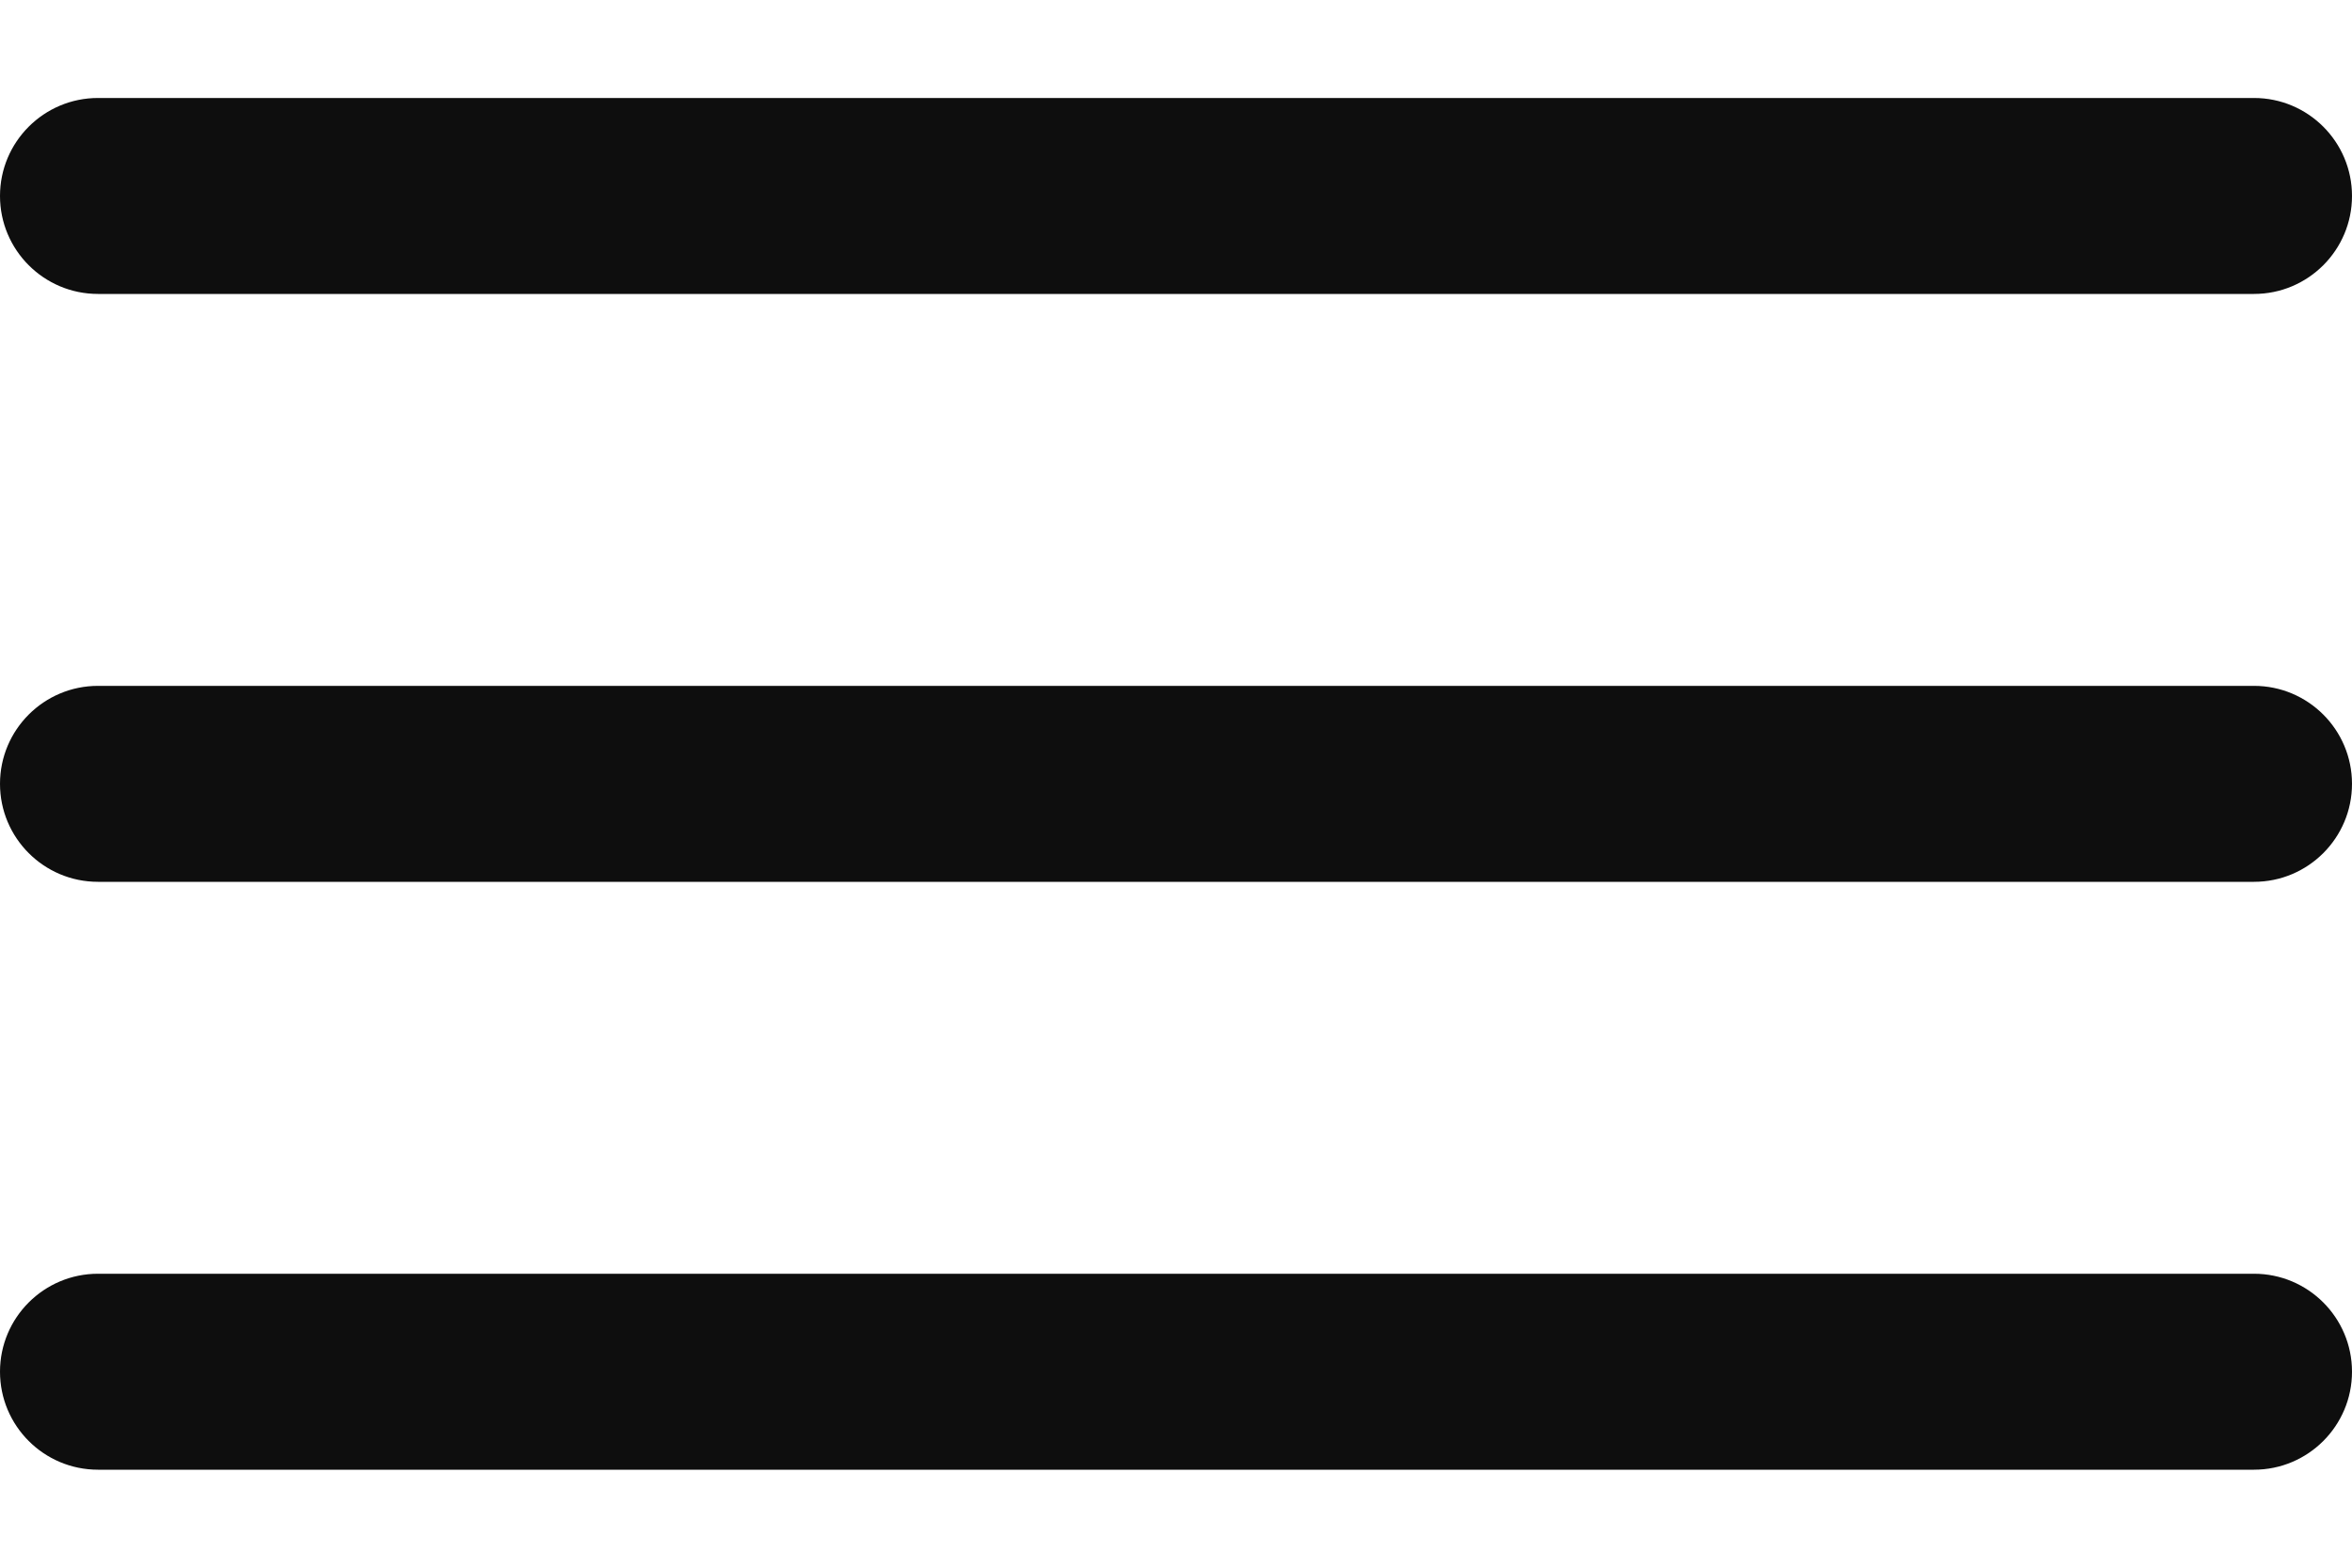
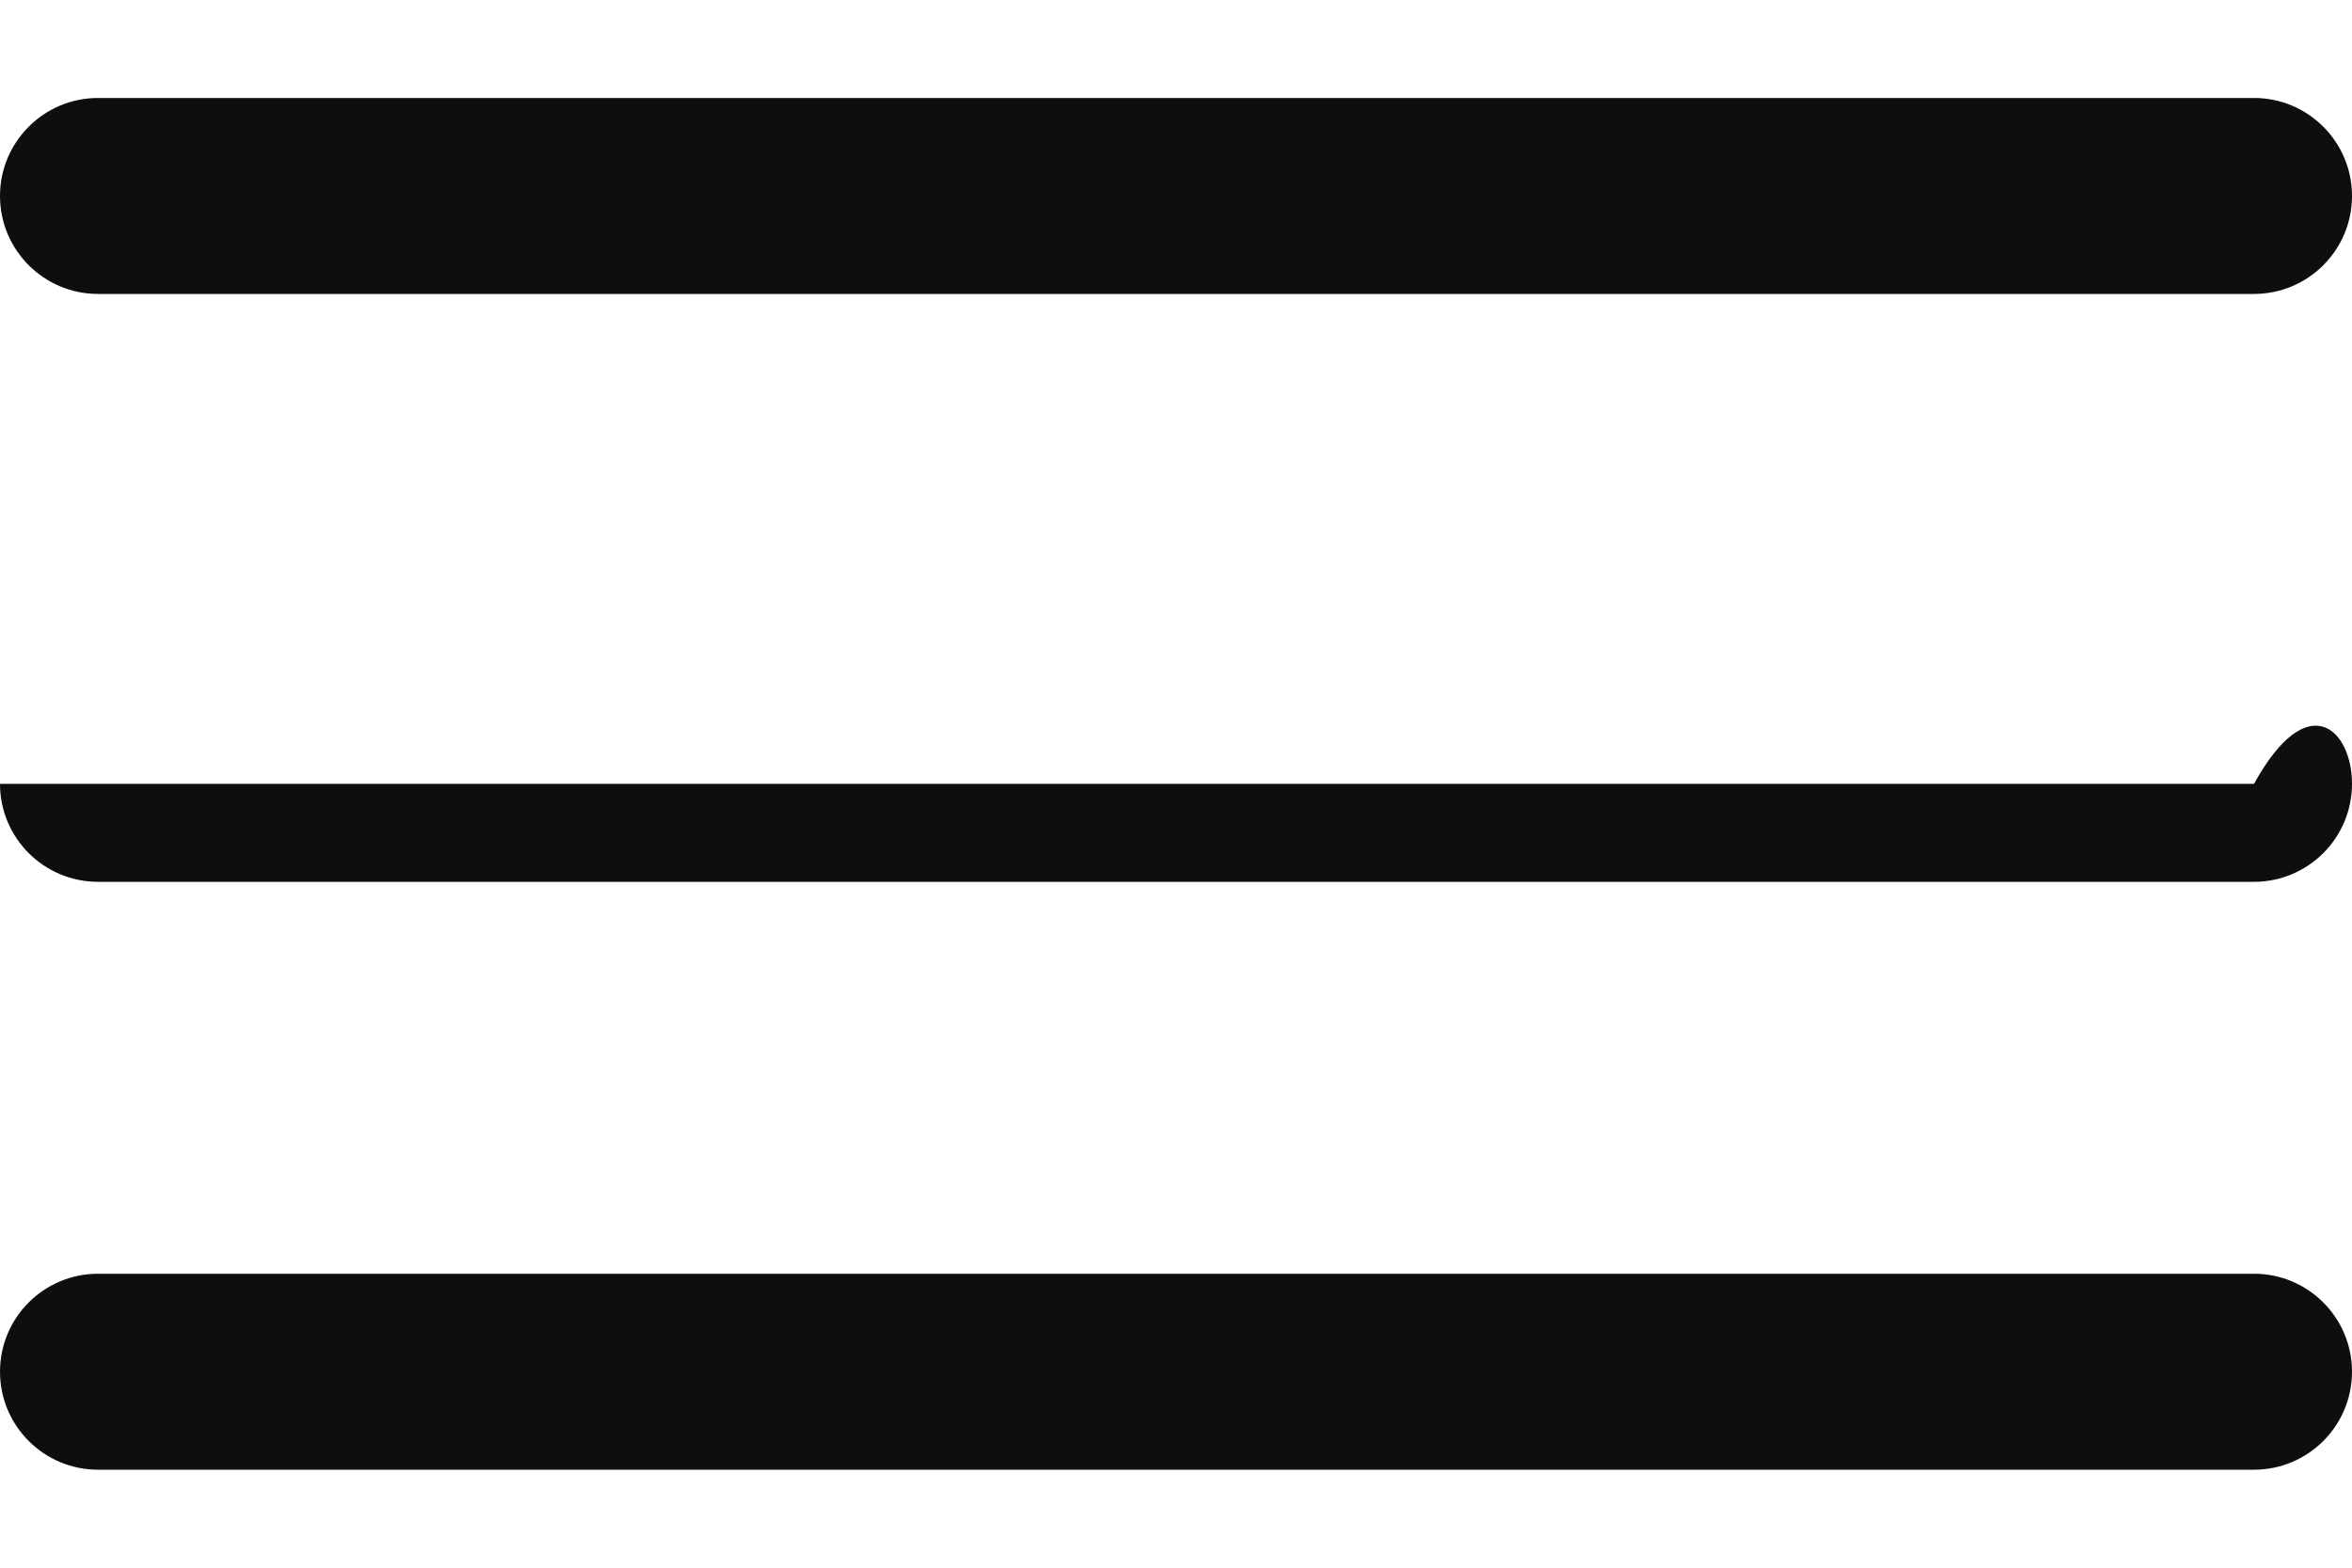
<svg xmlns="http://www.w3.org/2000/svg" width="18" height="12" viewBox="0 0 18 12" fill="none">
-   <path fill-rule="evenodd" clip-rule="evenodd" d="M0 1.5C0 1.086 0.336 0.75 0.75 0.75H17.25C17.664 0.75 18 1.086 18 1.5C18 1.914 17.664 2.25 17.25 2.25H0.75C0.336 2.25 0 1.914 0 1.5ZM0 6C0 5.586 0.336 5.25 0.75 5.25H17.25C17.664 5.25 18 5.586 18 6C18 6.414 17.664 6.75 17.25 6.75H0.75C0.336 6.75 0 6.414 0 6ZM0 10.5C0 10.086 0.336 9.75 0.75 9.75H17.25C17.664 9.75 18 10.086 18 10.5C18 10.914 17.664 11.25 17.25 11.25H0.75C0.336 11.25 0 10.914 0 10.5Z" fill="#0E0E0E" />
+   <path fill-rule="evenodd" clip-rule="evenodd" d="M0 1.5C0 1.086 0.336 0.75 0.75 0.75H17.25C17.664 0.75 18 1.086 18 1.5C18 1.914 17.664 2.25 17.25 2.25H0.75C0.336 2.25 0 1.914 0 1.5ZM0 6H17.25C17.664 5.25 18 5.586 18 6C18 6.414 17.664 6.75 17.25 6.75H0.75C0.336 6.75 0 6.414 0 6ZM0 10.5C0 10.086 0.336 9.75 0.75 9.75H17.25C17.664 9.75 18 10.086 18 10.5C18 10.914 17.664 11.25 17.25 11.25H0.75C0.336 11.25 0 10.914 0 10.5Z" fill="#0E0E0E" />
</svg>